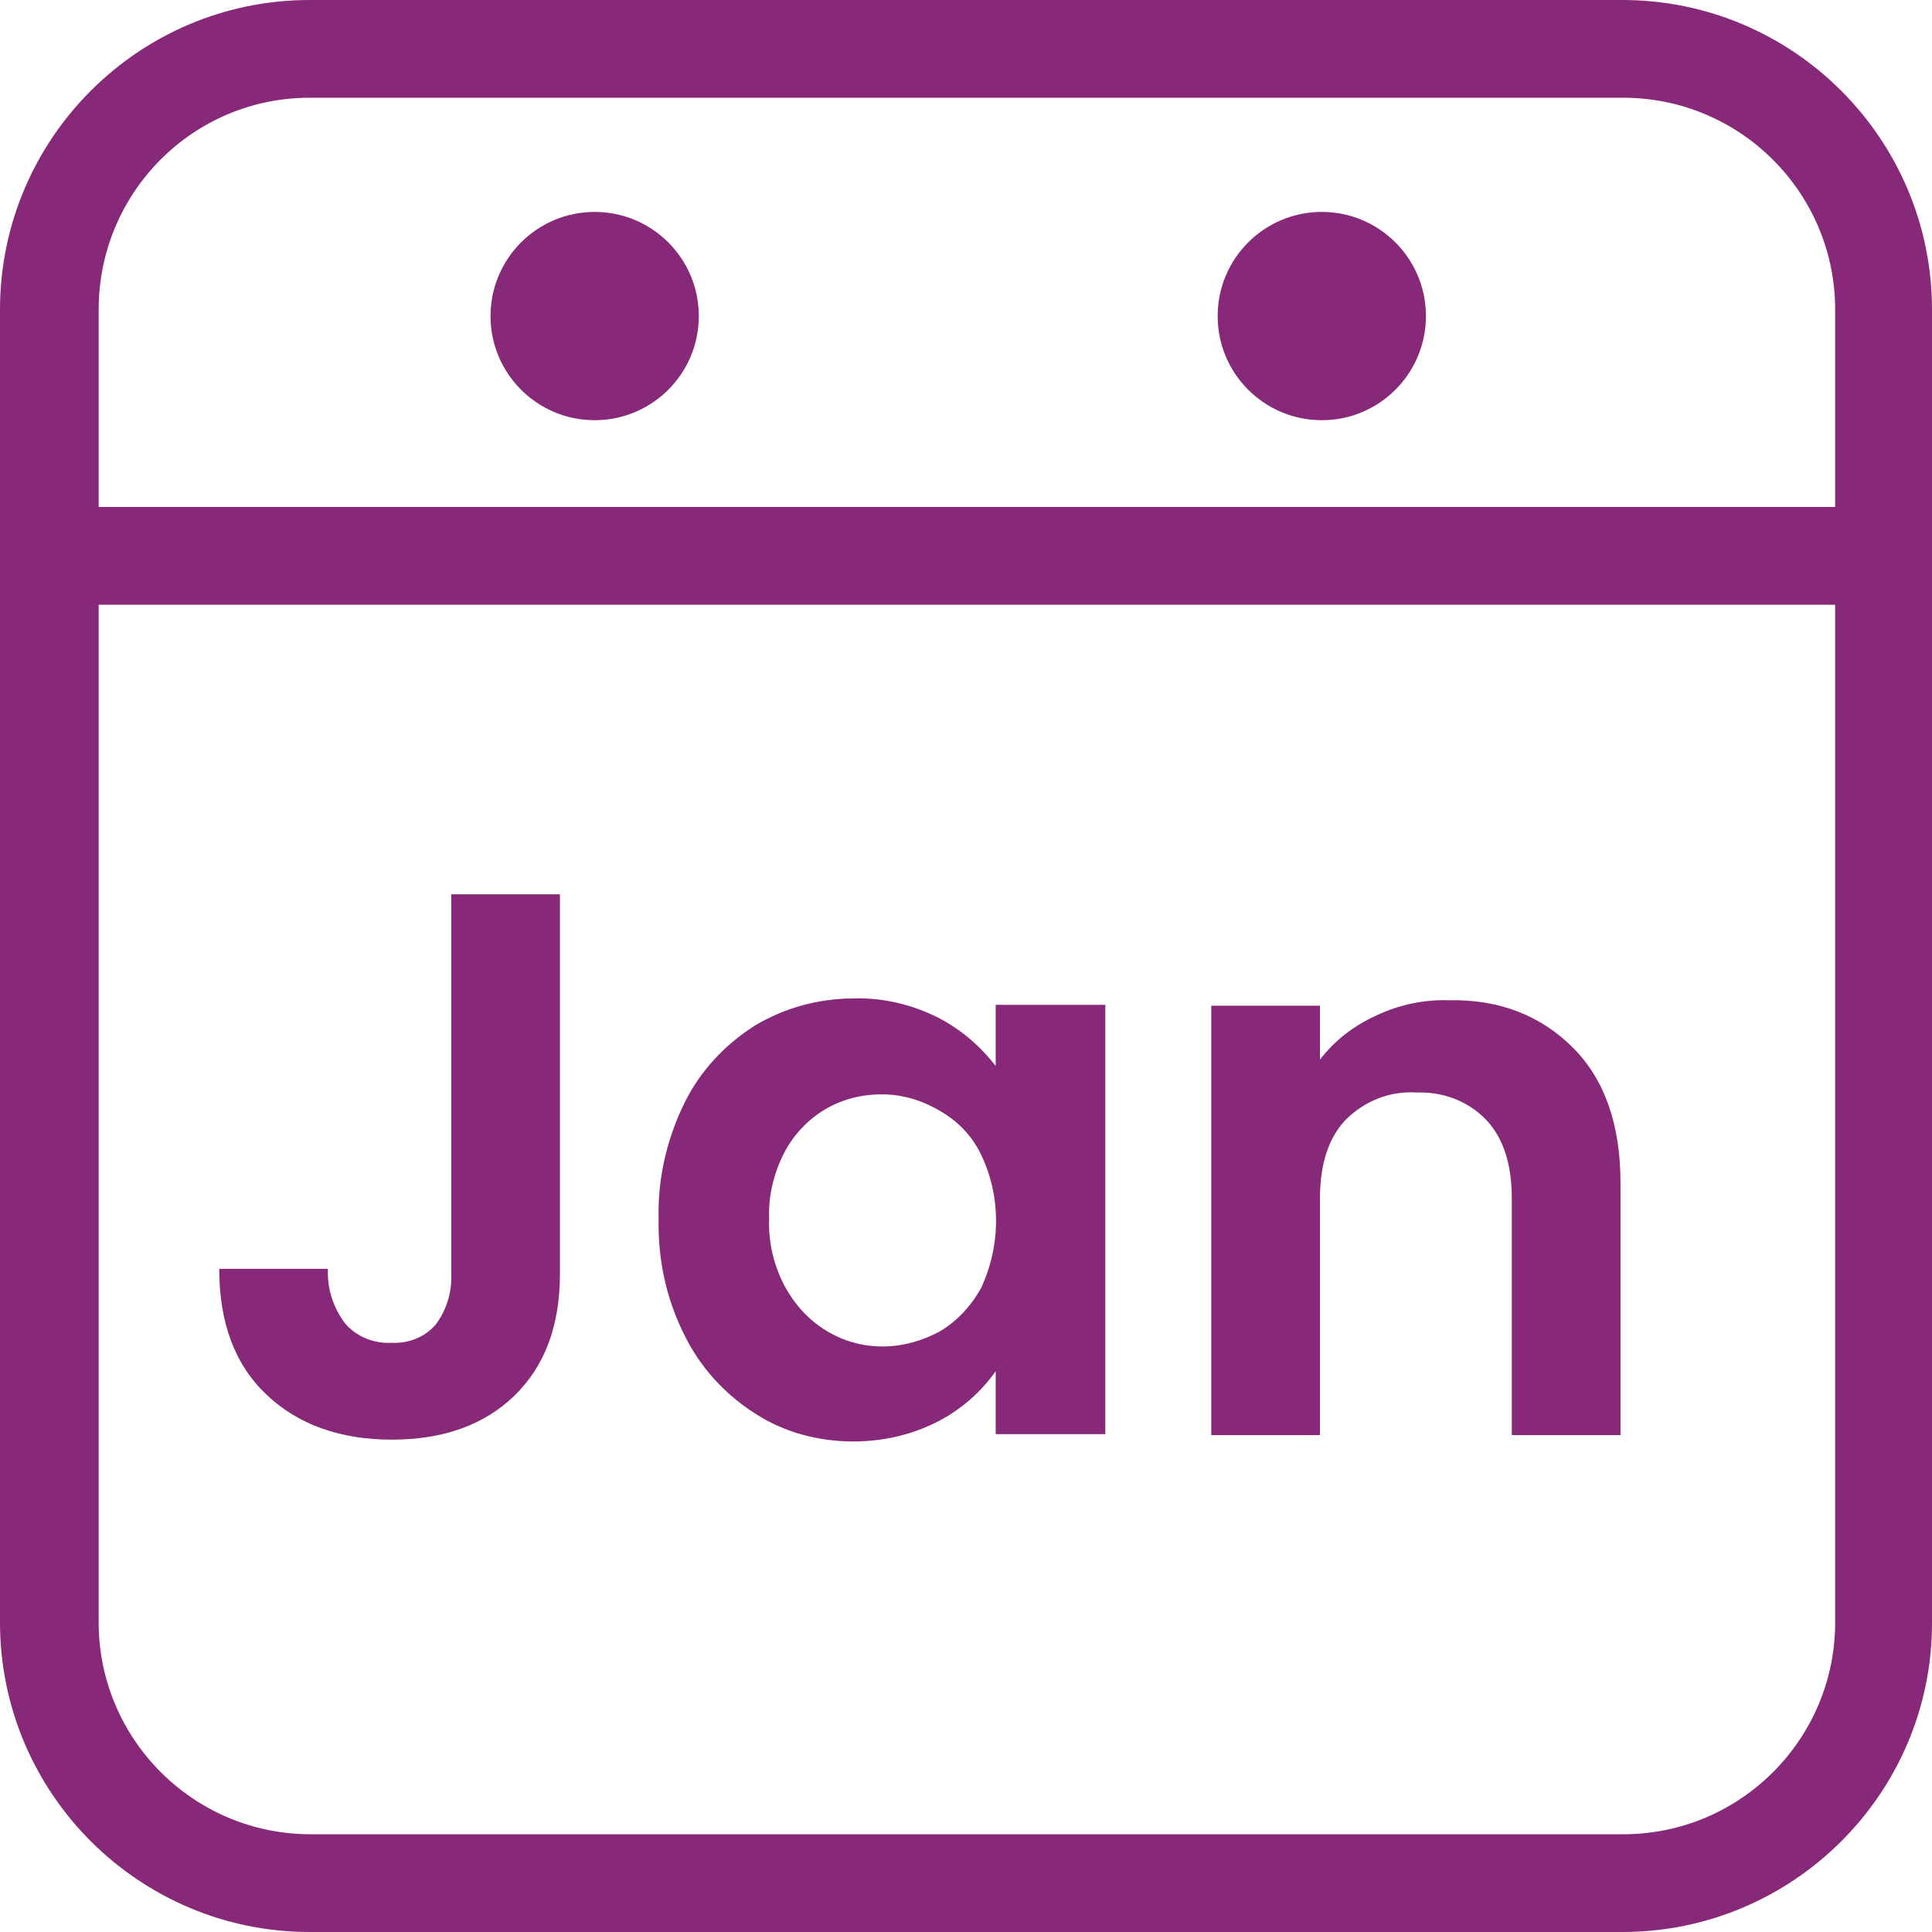
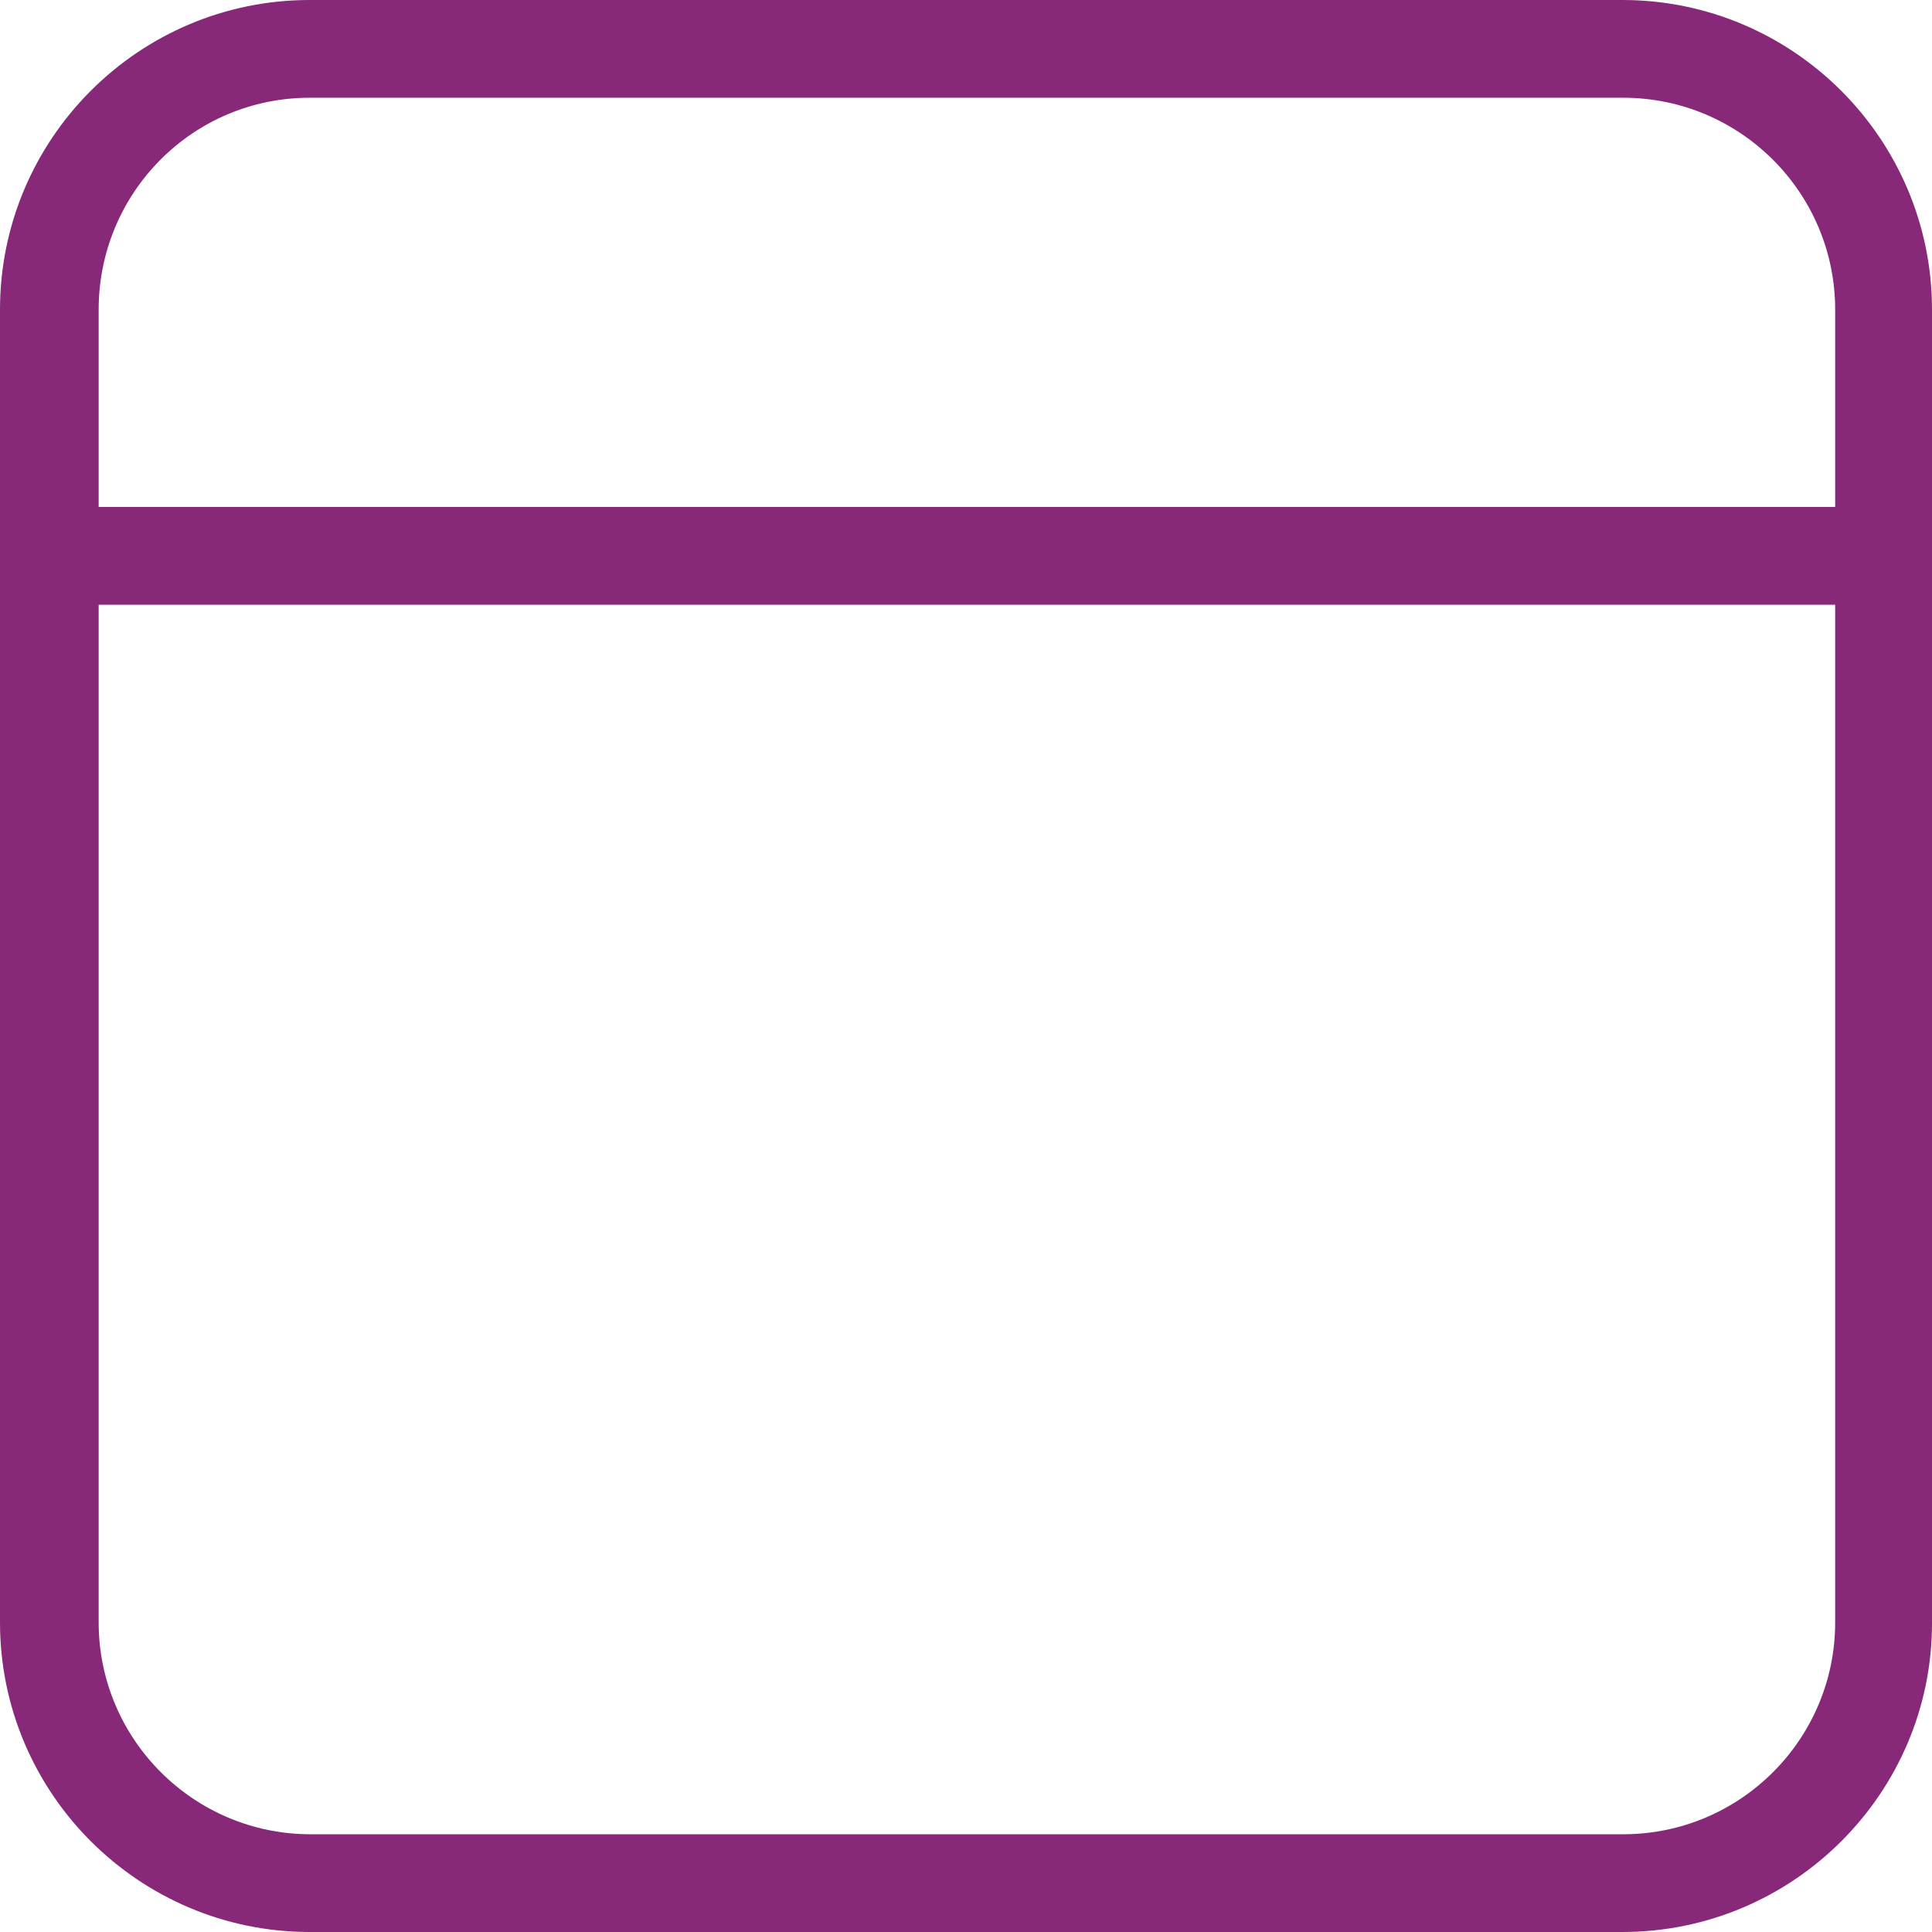
<svg xmlns="http://www.w3.org/2000/svg" version="1.1" id="Layer_1" x="0px" y="0px" viewBox="0 0 211.5 211.5" style="enable-background:new 0 0 211.5 211.5;" xml:space="preserve">
  <style type="text/css">
	.st0{fill:#872878;}
</style>
  <path class="st0" d="M177.6,211.5H33.9C15.2,211.5,0,196.3,0,177.6V33.9C0,15.2,15.2,0,33.9,0h143.7c18.7,0,33.9,15.2,33.9,33.9  v143.8C211.5,196.3,196.3,211.5,177.6,211.5z M33.9,10.7c-12.8,0-23.1,10.4-23.1,23.2v143.7c0,12.8,10.4,23.2,23.2,23.2h143.7  c12.8,0,23.2-10.4,23.2-23.2V33.9c0-12.8-10.4-23.2-23.2-23.2C177.7,10.7,33.9,10.7,33.9,10.7z" />
  <path class="st0" d="M205.2,66.2H9.2c-3,0-5.3-2.4-5.3-5.4s2.4-5.3,5.3-5.3h196c3,0,5.3,2.4,5.3,5.4  C210.6,63.9,208.2,66.2,205.2,66.2z" />
-   <circle class="st0" cx="65.1" cy="34.6" r="11.4" />
-   <circle class="st0" cx="144.7" cy="34.6" r="11.4" />
-   <path class="st0" d="M61.3,97.9v41.5c0,5.8-1.7,10.2-5,13.4s-7.8,4.8-13.4,4.8s-10.2-1.6-13.7-4.9c-3.5-3.3-5.2-7.9-5.2-13.8h11.9  c-0.1,2.2,0.6,4.3,1.9,6c1.2,1.4,3.1,2.2,5,2.1c1.9,0.1,3.7-0.6,4.9-2c1.2-1.6,1.8-3.6,1.7-5.6V97.9H61.3z" />
-   <path class="st0" d="M74.9,120.8c1.7-3.5,4.4-6.4,7.7-8.5c3.3-2,7.1-3,10.9-3c3.2-0.1,6.4,0.7,9.2,2.1c2.5,1.3,4.6,3.1,6.3,5.3V110  h12v47h-12v-6.9c-1.6,2.3-3.8,4.2-6.3,5.5c-2.9,1.5-6.1,2.2-9.3,2.2c-3.8,0-7.6-1-10.8-3.1c-3.3-2.1-6-5.1-7.7-8.6  c-2-4-2.9-8.3-2.8-12.8C72,129,73,124.7,74.9,120.8z M107.3,126.2c-1-2-2.6-3.6-4.6-4.7c-1.9-1.1-4-1.7-6.2-1.7  c-2.1,0-4.2,0.5-6.1,1.6s-3.5,2.8-4.5,4.7c-1.2,2.3-1.8,4.8-1.7,7.3c-0.1,2.6,0.5,5.1,1.7,7.4c1.1,2,2.6,3.7,4.6,4.9  c1.8,1.1,3.9,1.7,6.1,1.7s4.3-0.6,6.2-1.6c1.9-1.1,3.5-2.8,4.6-4.8C109.6,136.3,109.6,130.8,107.3,126.2z" />
-   <path class="st0" d="M172.2,114.7c3.5,3.5,5.2,8.5,5.2,14.8v27.6h-11.9v-25.9c0-3.7-0.9-6.6-2.8-8.6c-2-2.1-4.8-3.1-7.6-3  c-2.9-0.2-5.7,0.9-7.8,3c-1.9,2-2.8,4.9-2.8,8.6v25.9h-11.9v-47h11.9v5.9c1.6-2.1,3.7-3.7,6.1-4.8c2.5-1.2,5.3-1.8,8.1-1.7  C164.2,109.4,168.7,111.2,172.2,114.7z" />
</svg>